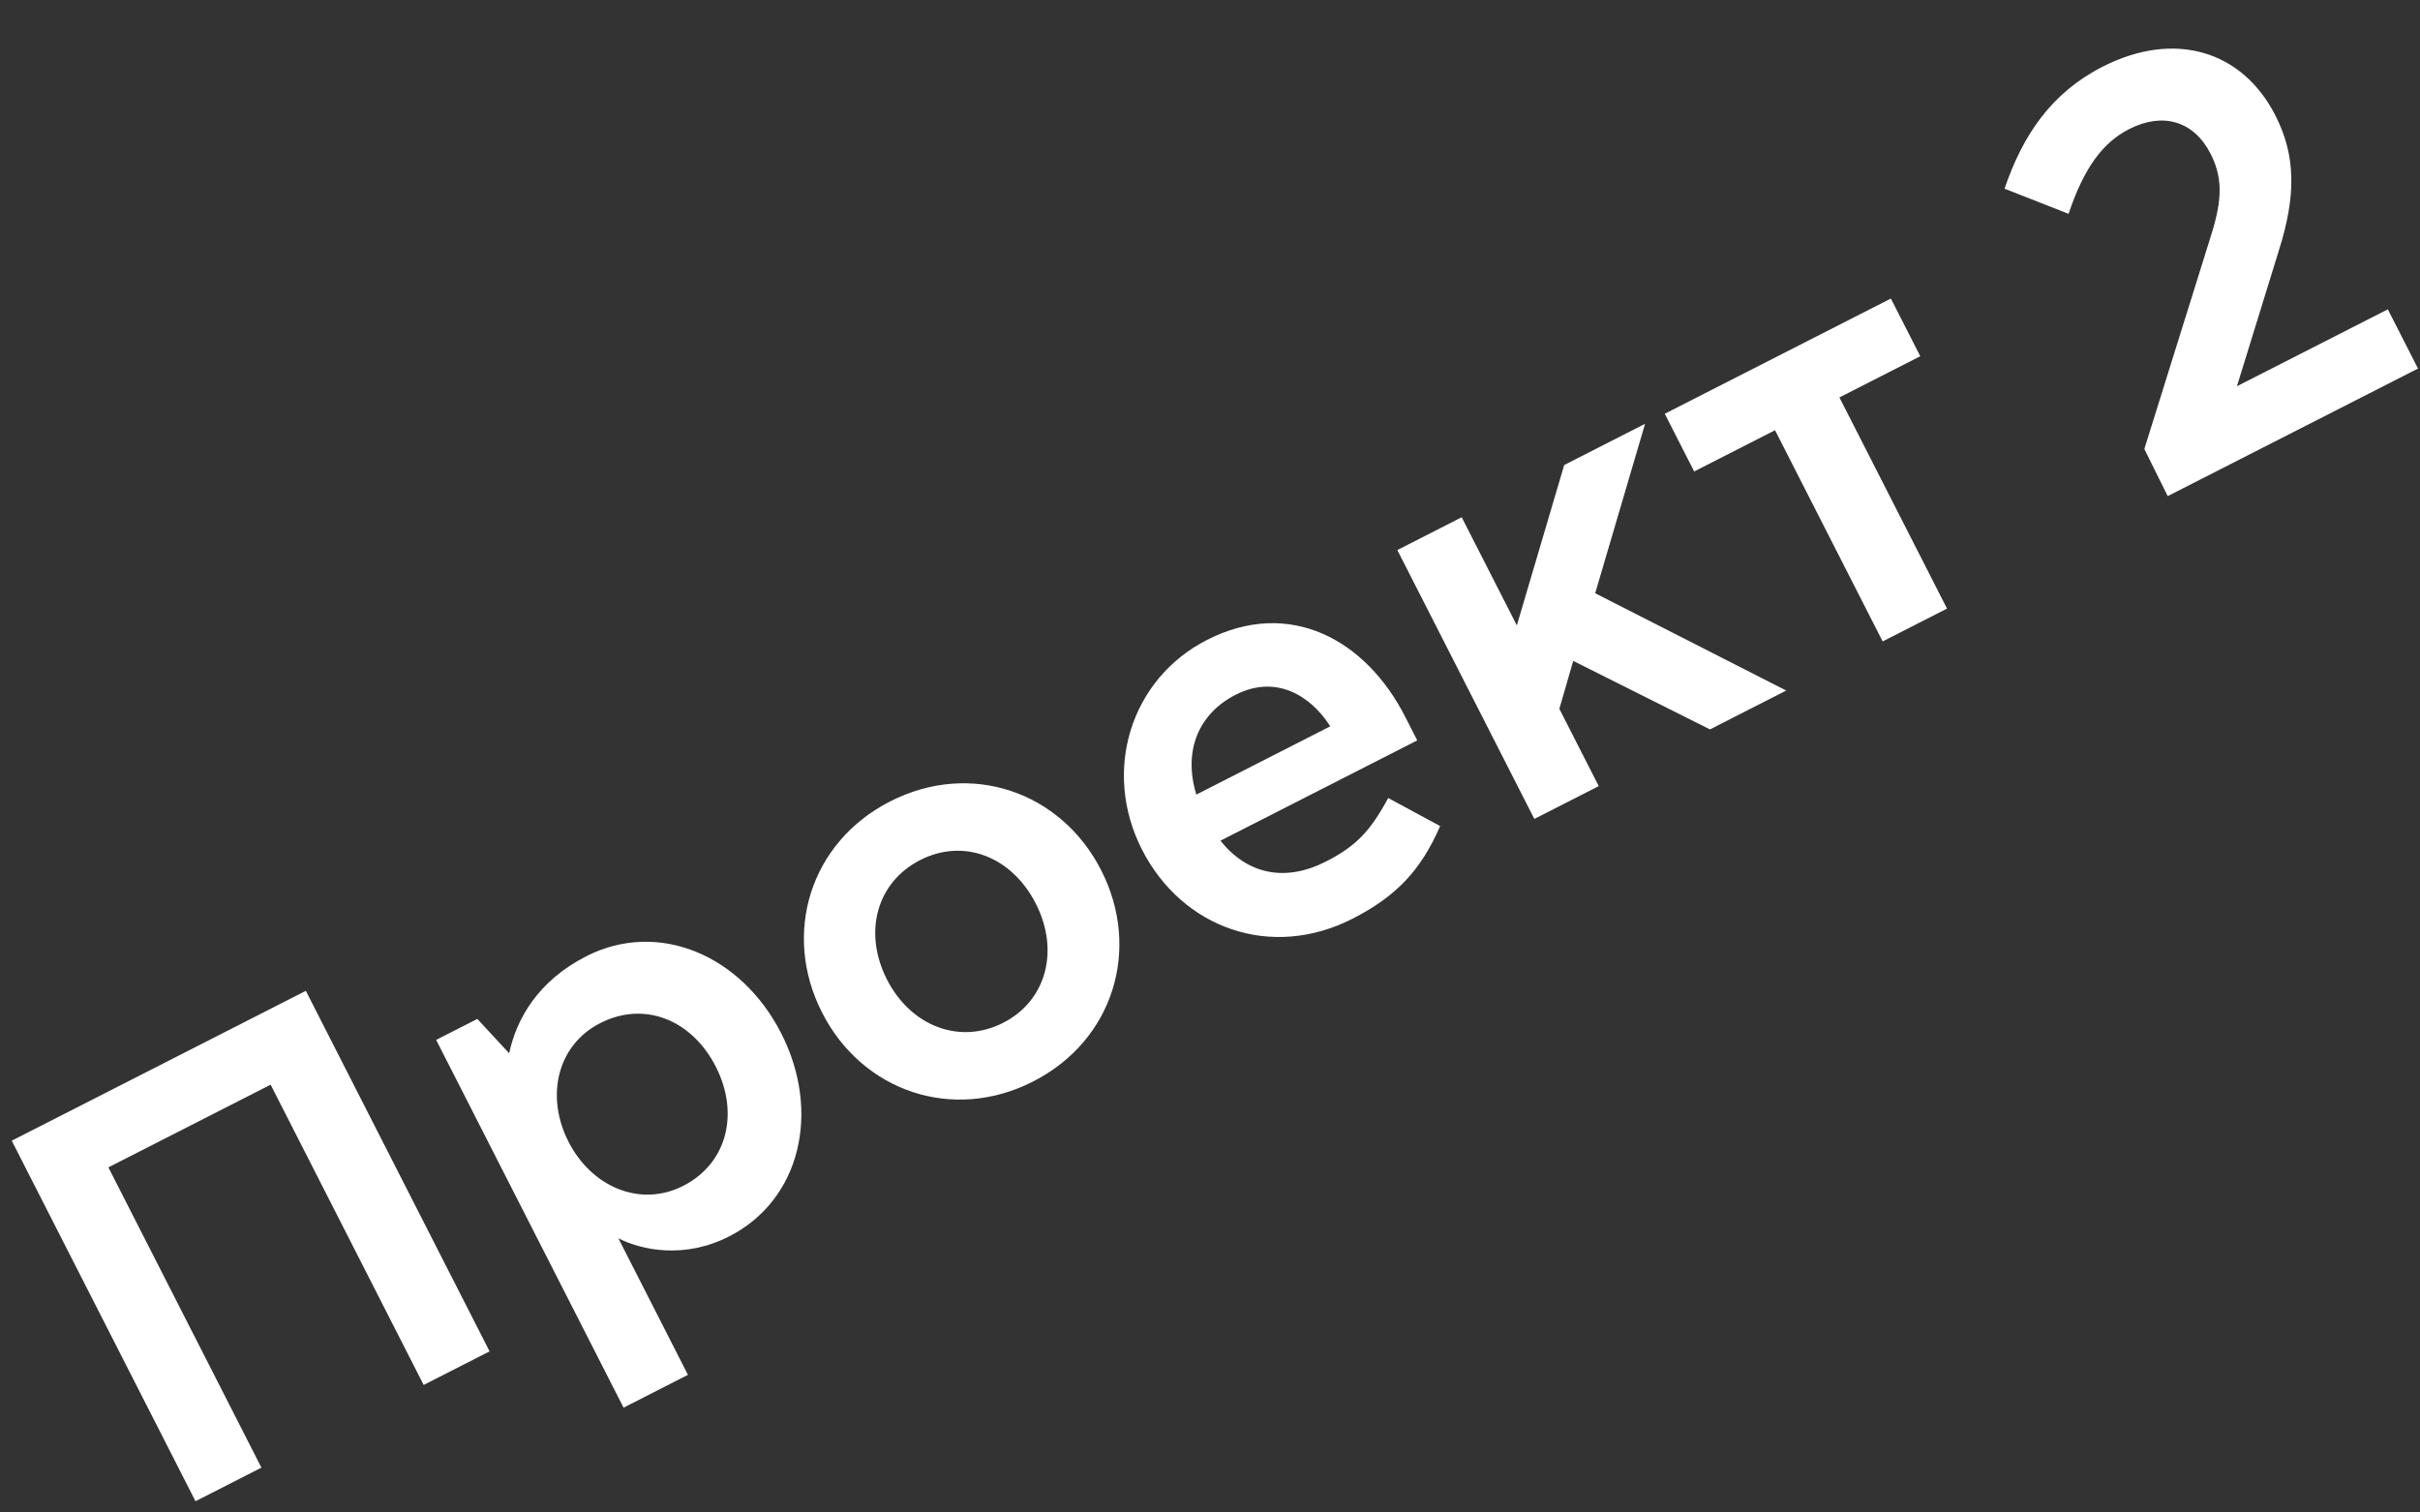
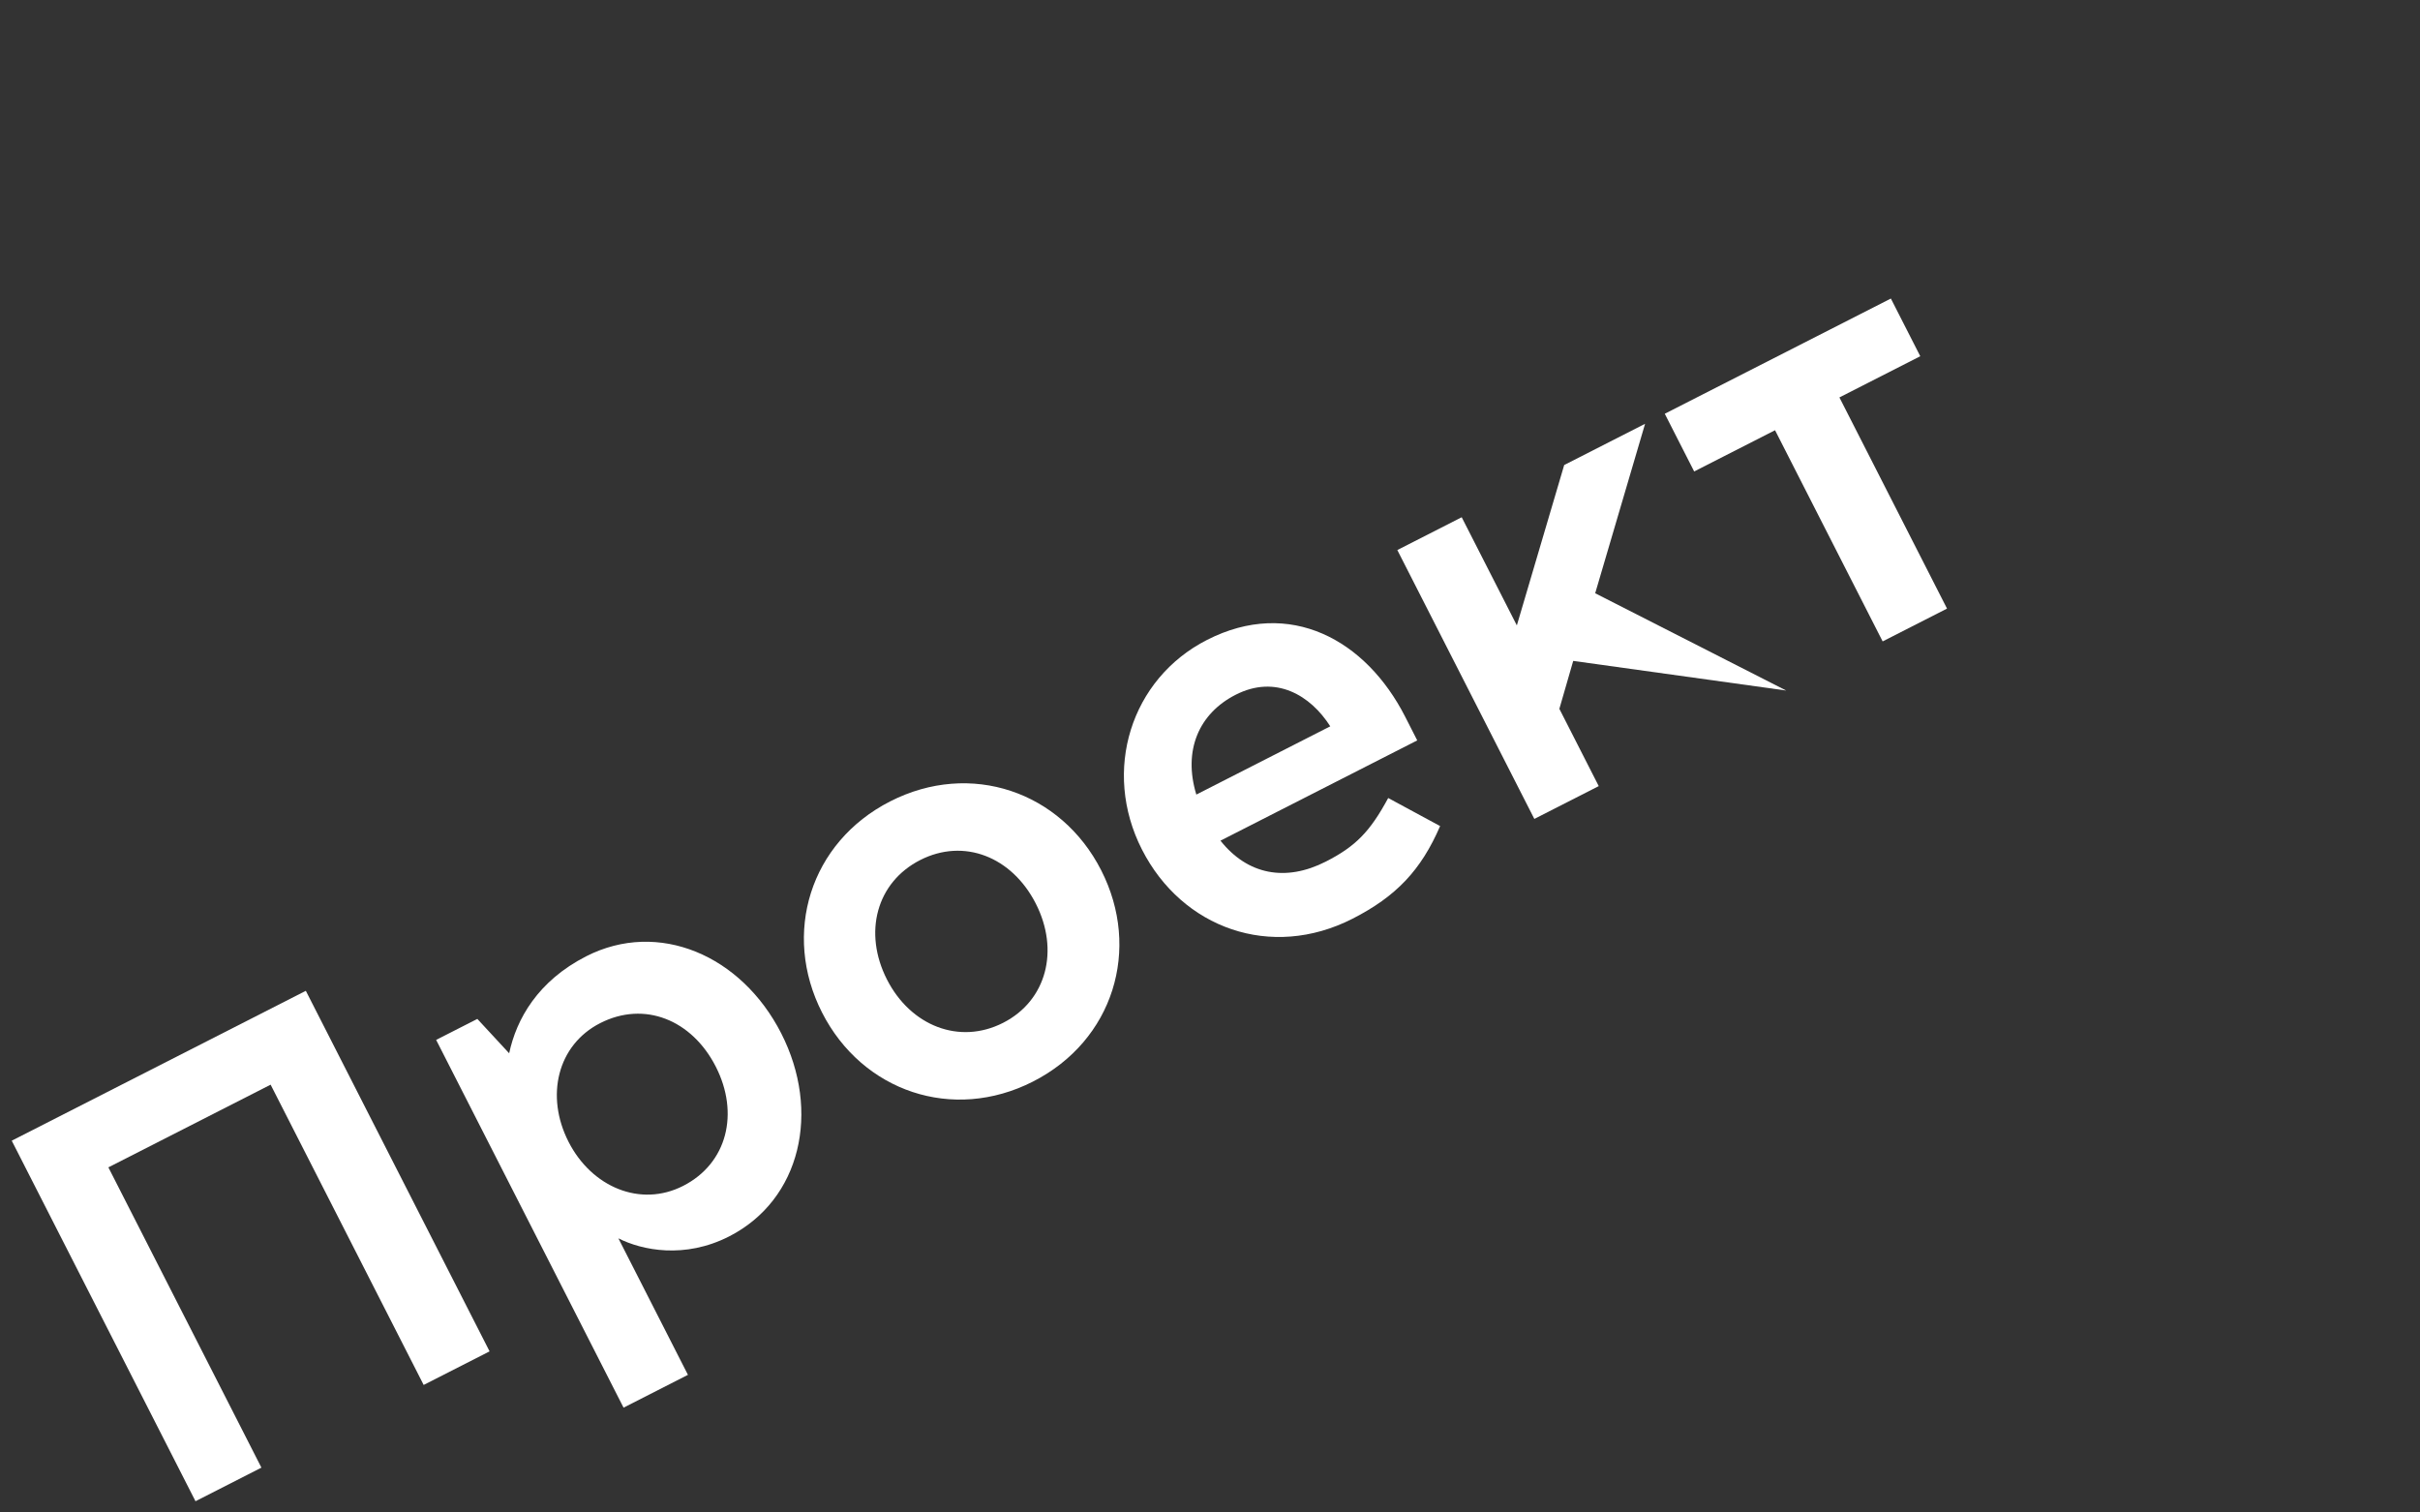
<svg xmlns="http://www.w3.org/2000/svg" width="88" height="55" viewBox="0 0 88 55" fill="none">
  <rect x="0" y="0" width="88" height="55" fill="#333333" stroke="none" />
-   <path d="M87.928 13.402L78.826 18.041L77.976 16.327L80.334 8.779C80.766 7.45 80.891 6.584 80.385 5.592C79.774 4.393 78.643 4.073 77.426 4.693C76.489 5.17 75.791 6.069 75.221 7.775L72.892 6.862C73.554 4.92 74.586 3.38 76.459 2.425C79.081 1.089 81.54 1.841 82.743 4.201C83.487 5.662 83.499 7.119 82.865 9.117L81.343 14.045L86.83 11.249L87.928 13.402Z" fill="white" />
  <path d="M70.801 22.131L68.46 23.324L64.547 15.645L61.606 17.144L60.537 15.046L68.759 10.856L69.828 12.954L66.888 14.452L70.801 22.131Z" fill="white" />
-   <path d="M58.136 28.586L55.794 29.779L50.812 20.002L53.153 18.809L55.158 22.742L56.88 16.91L59.821 15.411L58.007 21.573L64.953 25.111L62.181 26.524L57.208 24.033L56.704 25.776L58.136 28.586Z" fill="white" />
+   <path d="M58.136 28.586L55.794 29.779L50.812 20.002L53.153 18.809L55.158 22.742L56.88 16.91L59.821 15.411L58.007 21.573L64.953 25.111L57.208 24.033L56.704 25.776L58.136 28.586Z" fill="white" />
  <path d="M51.536 26.924L44.381 30.57C45.368 31.813 46.752 32.075 48.213 31.33C49.281 30.786 49.813 30.256 50.48 29.019L52.368 30.039C51.675 31.642 50.771 32.599 49.179 33.41C46.22 34.918 42.986 33.758 41.526 30.893C40.065 28.027 41.121 24.682 43.893 23.269C46.908 21.732 49.674 23.272 51.097 26.062L51.536 26.924ZM43.503 28.894L48.373 26.412C47.659 25.29 46.394 24.519 44.933 25.264C43.603 25.941 43.011 27.281 43.503 28.894Z" fill="white" />
  <path d="M29.893 36.821C28.433 33.956 29.451 30.629 32.373 29.14C35.294 27.651 38.584 28.782 40.044 31.648C41.505 34.513 40.487 37.84 37.565 39.329C34.643 40.818 31.354 39.687 29.893 36.821ZM36.477 37.194C38.069 36.382 38.525 34.545 37.666 32.86C36.797 31.156 35.053 30.464 33.461 31.275C31.869 32.087 31.385 33.914 32.253 35.618C33.112 37.304 34.885 38.005 36.477 37.194Z" fill="white" />
  <path d="M25.016 49.995L22.675 51.188L15.86 37.815L17.358 37.052L18.515 38.302C18.778 37.059 19.557 35.672 21.317 34.774C23.939 33.438 26.958 34.731 28.409 37.578C29.85 40.406 29.132 43.627 26.51 44.963C24.899 45.784 23.346 45.467 22.487 45.031L25.016 49.995ZM24.841 43.124C26.452 42.303 26.889 40.476 26.03 38.79C25.161 37.086 23.436 36.384 21.825 37.205C20.27 37.998 19.824 39.853 20.674 41.52C21.514 43.168 23.287 43.916 24.841 43.124Z" fill="white" />
  <path d="M9.506 53.369L7.109 54.591L0.427 41.48L11.121 36.03L17.803 49.141L15.406 50.362L9.841 39.443L3.941 42.45L9.506 53.369Z" fill="white" />
</svg>